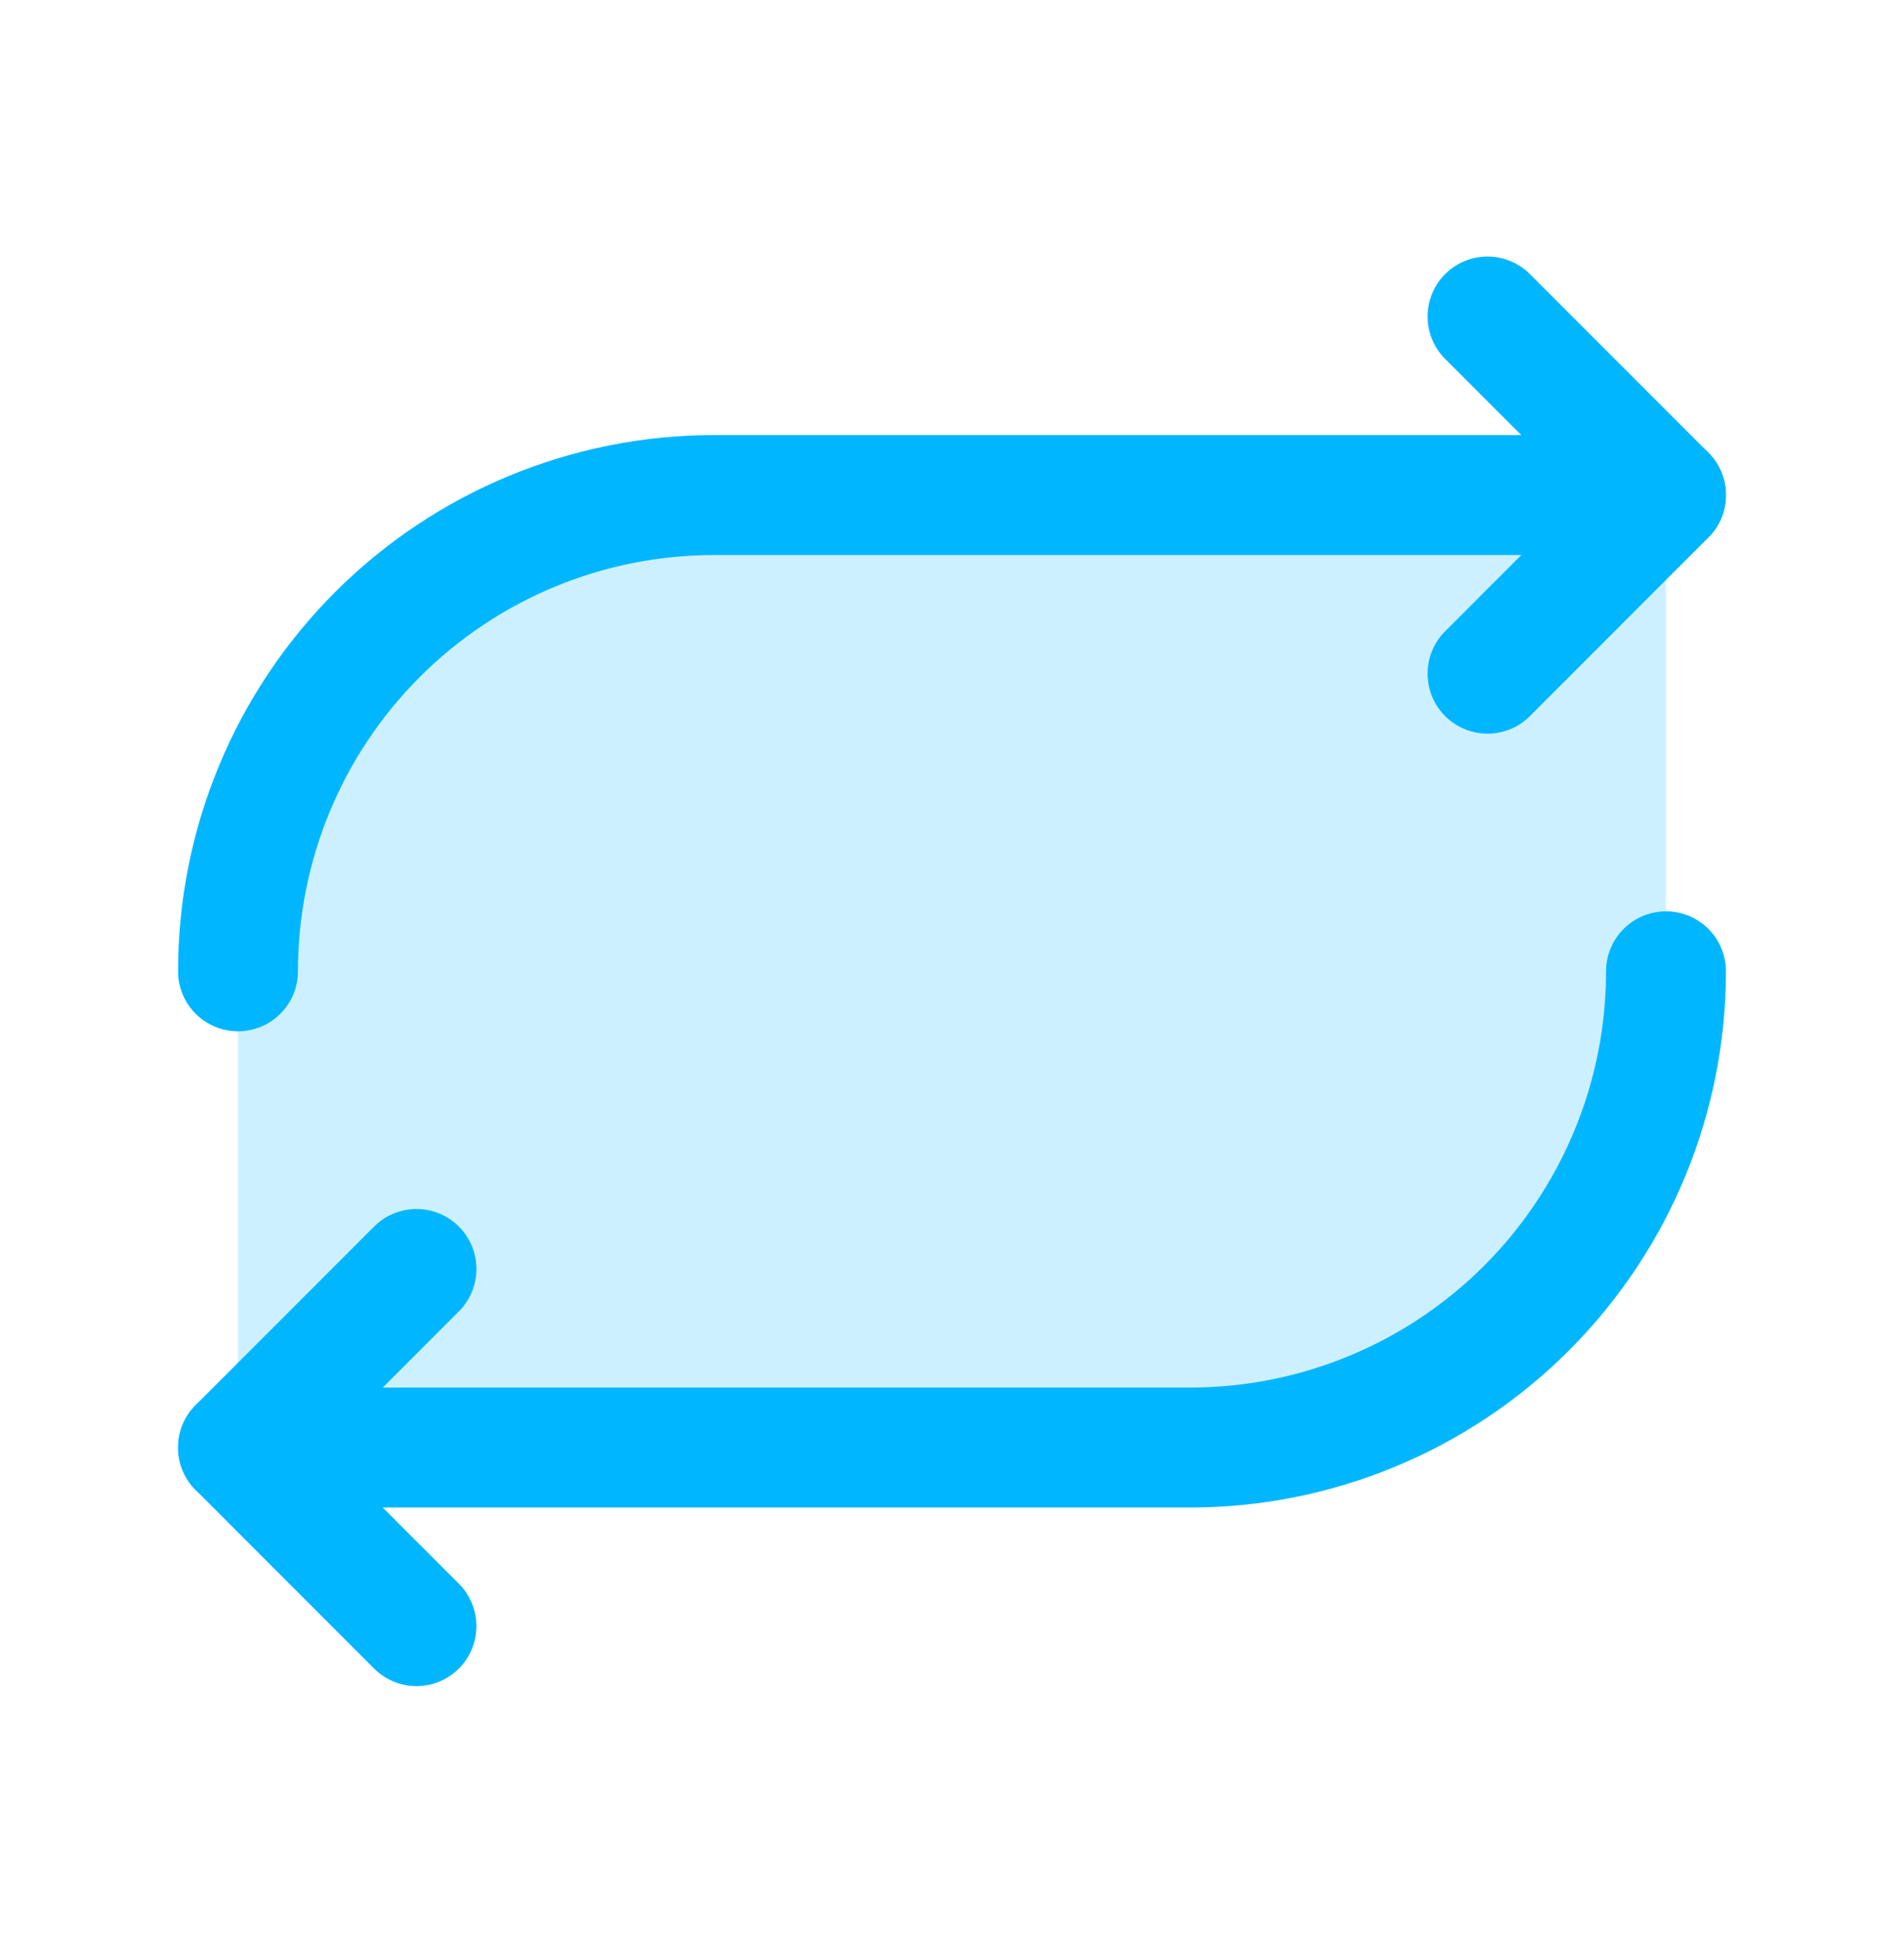
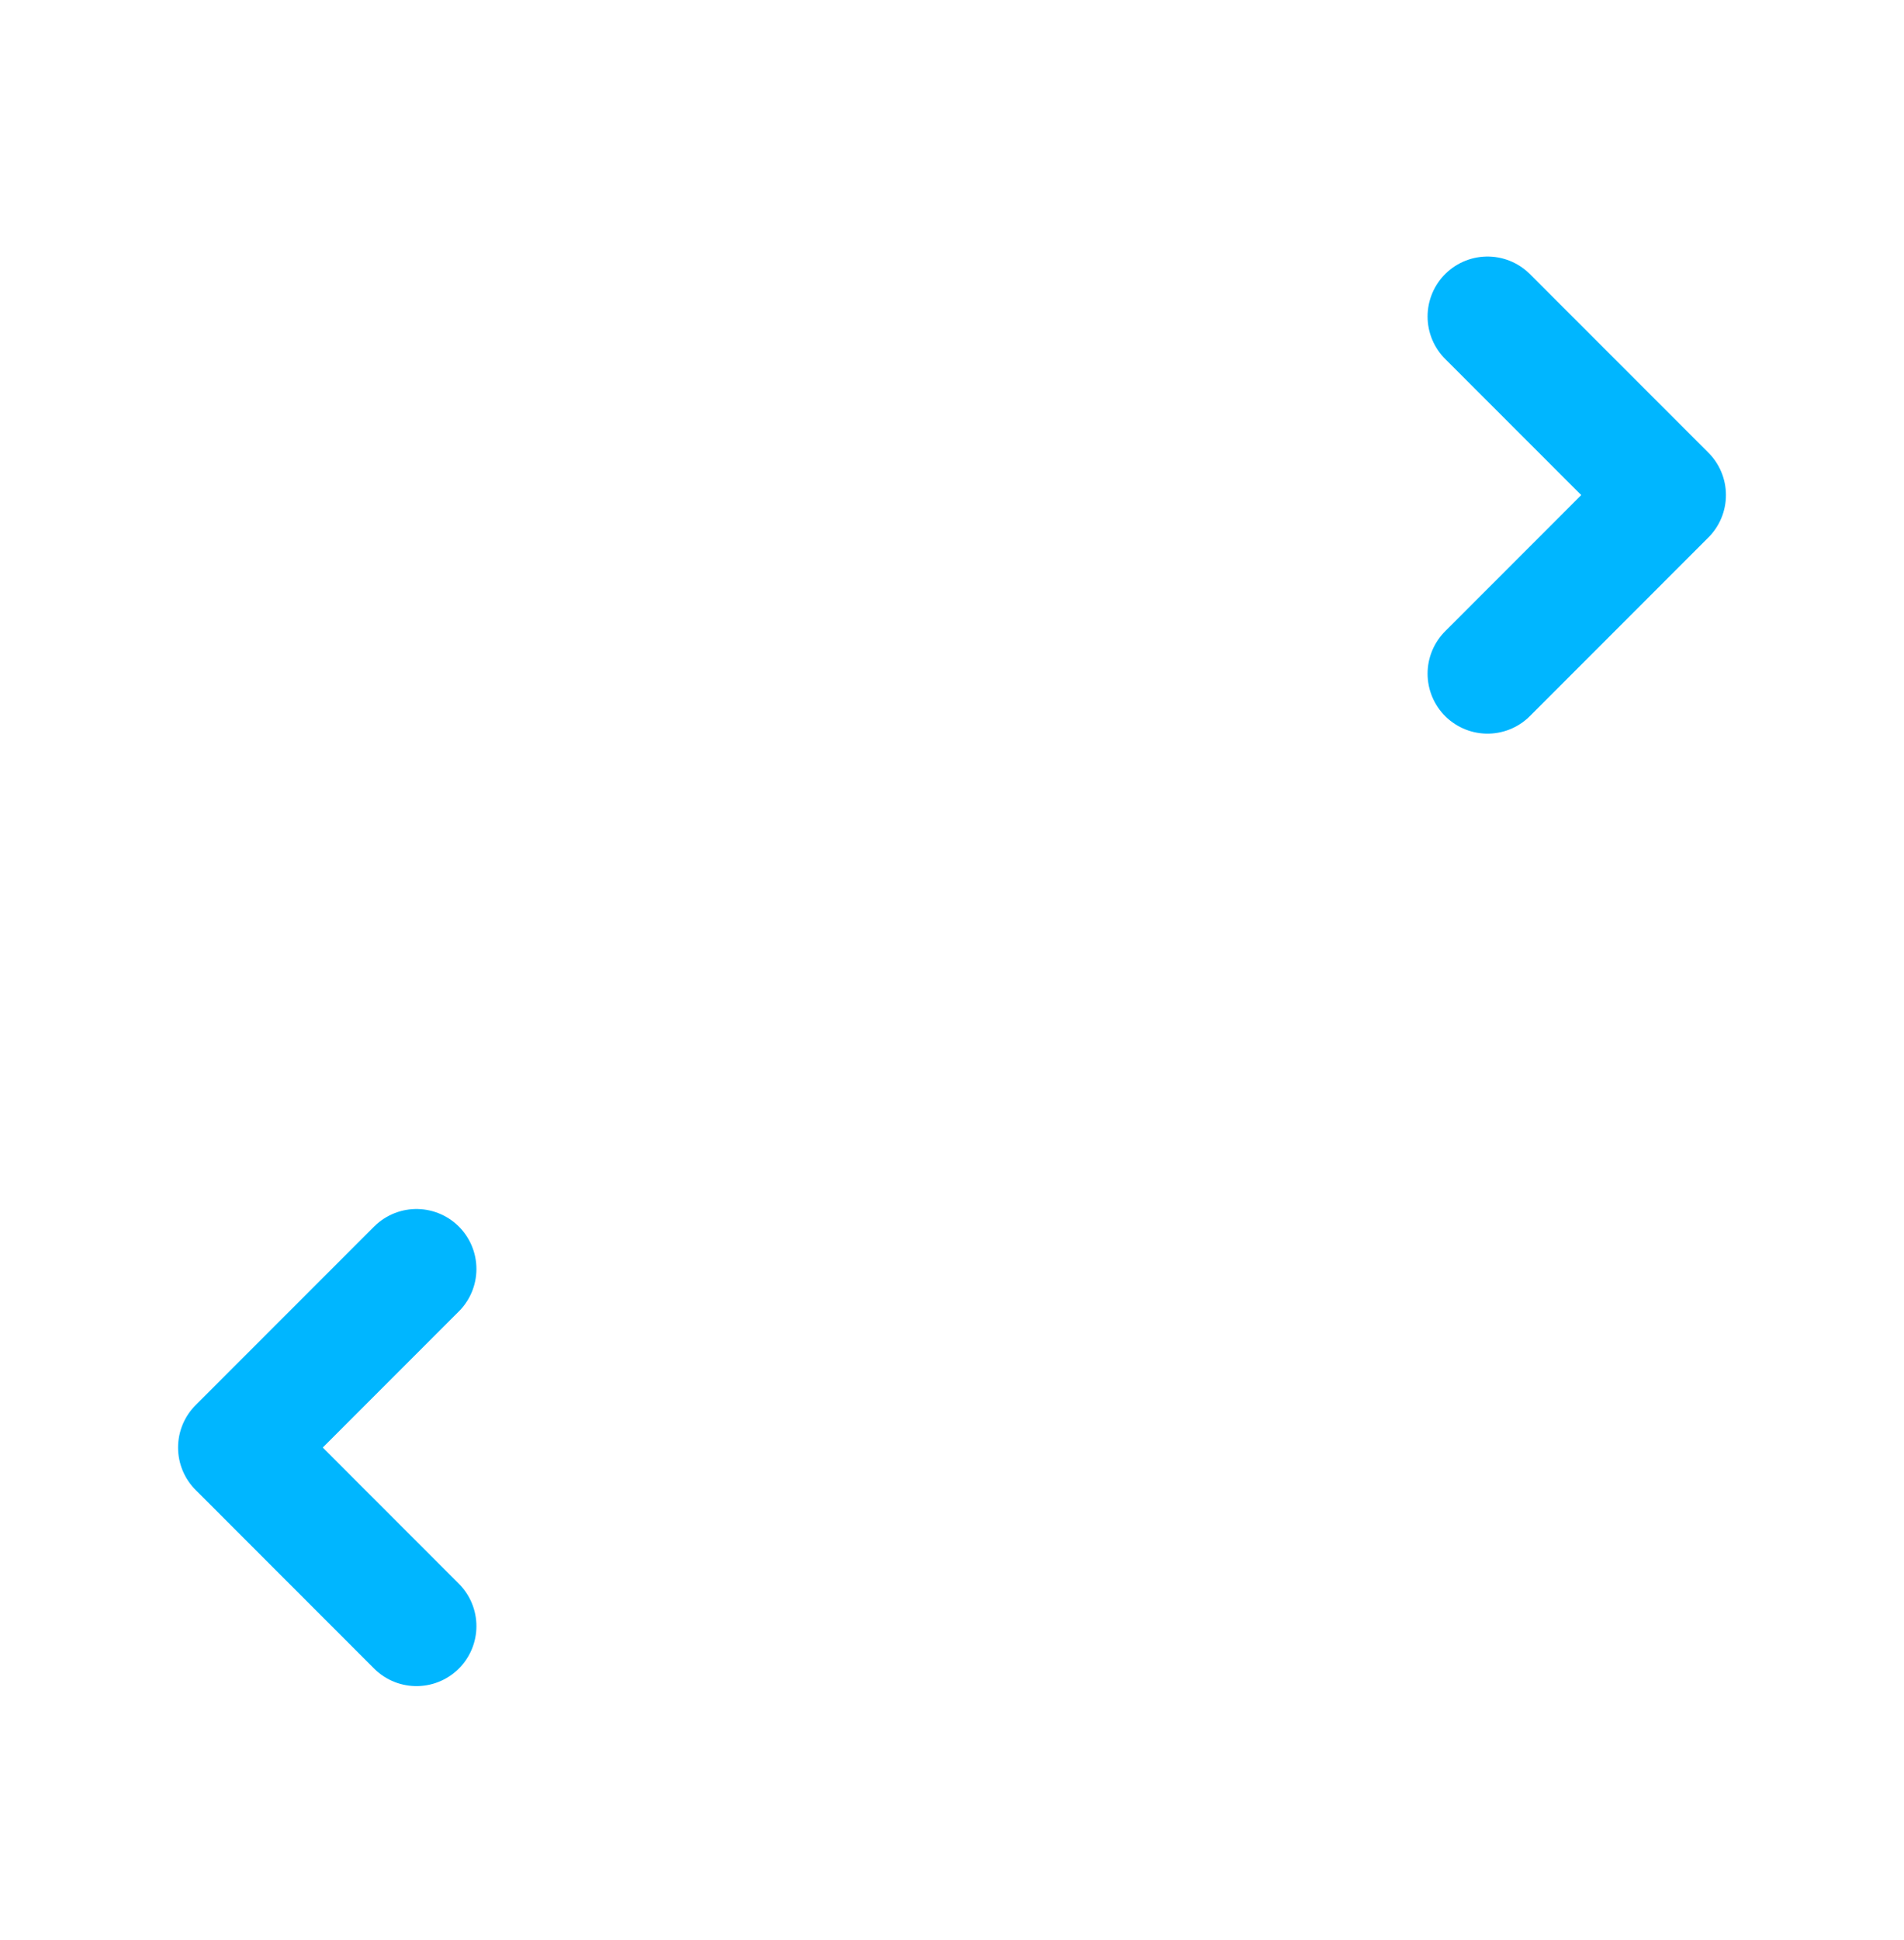
<svg xmlns="http://www.w3.org/2000/svg" width="54" height="55" viewBox="0 0 54 55" fill="none">
  <g clip-path="url(#clip0_4107_7641)">
-     <path opacity="0.2" d="M6.75 27.534C6.75 23.954 8.172 20.52 10.704 17.988C13.236 15.457 16.67 14.034 20.25 14.034H47.25V27.534C47.25 31.114 45.828 34.548 43.296 37.08C40.764 39.612 37.33 41.034 33.75 41.034H6.75V27.534Z" fill="#00B6FF" />
    <path d="M42.188 19.097L47.25 14.034L42.188 8.972" stroke="#00B6FF" stroke-width="3.4" stroke-linecap="round" stroke-linejoin="round" />
-     <path d="M6.75 27.534C6.75 23.954 8.172 20.52 10.704 17.988C13.236 15.457 16.67 14.034 20.25 14.034H47.25" stroke="#00B6FF" stroke-width="3.4" stroke-linecap="round" stroke-linejoin="round" />
    <path d="M11.812 35.972L6.75 41.034L11.812 46.097" stroke="#00B6FF" stroke-width="3.4" stroke-linecap="round" stroke-linejoin="round" />
-     <path d="M47.25 27.534C47.25 31.115 45.828 34.548 43.296 37.08C40.764 39.612 37.33 41.034 33.75 41.034H6.75" stroke="#00B6FF" stroke-width="3.4" stroke-linecap="round" stroke-linejoin="round" />
  </g>
  <defs>
    <clipPath id="clip0_4107_7641">
      <rect width="54" height="54" fill="white" transform="translate(0 0.534)" />
    </clipPath>
  </defs>
</svg>